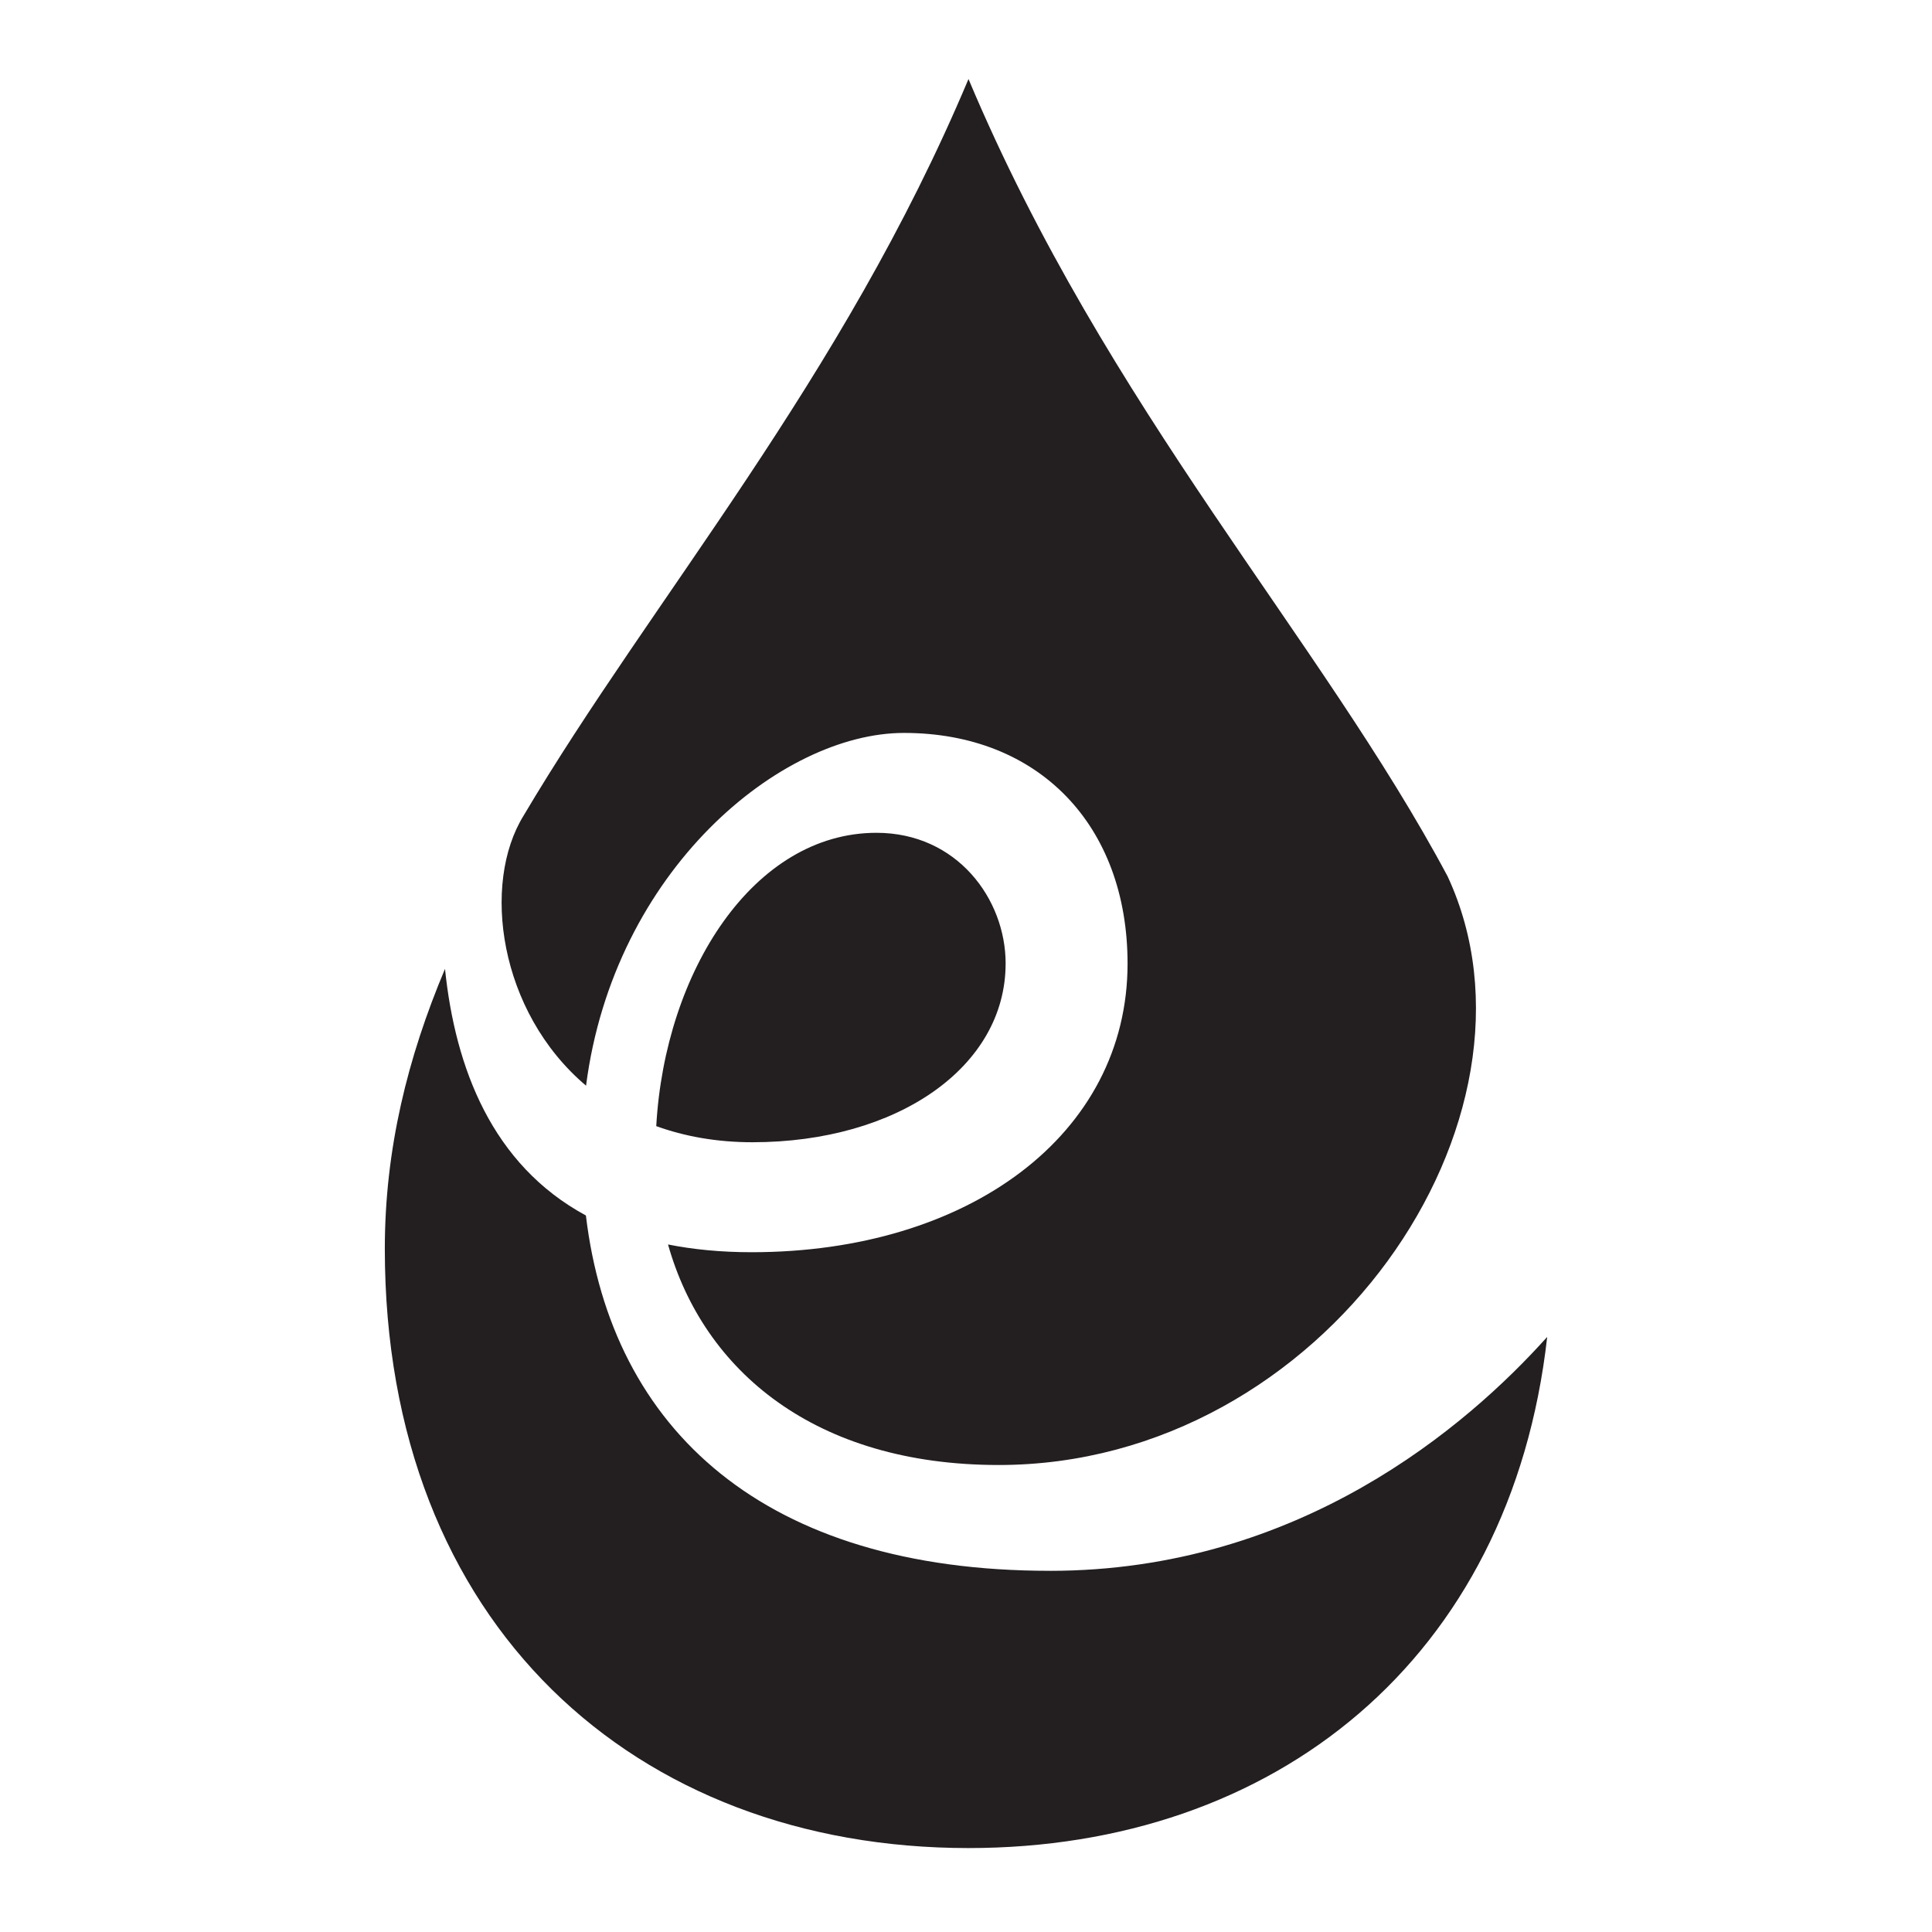
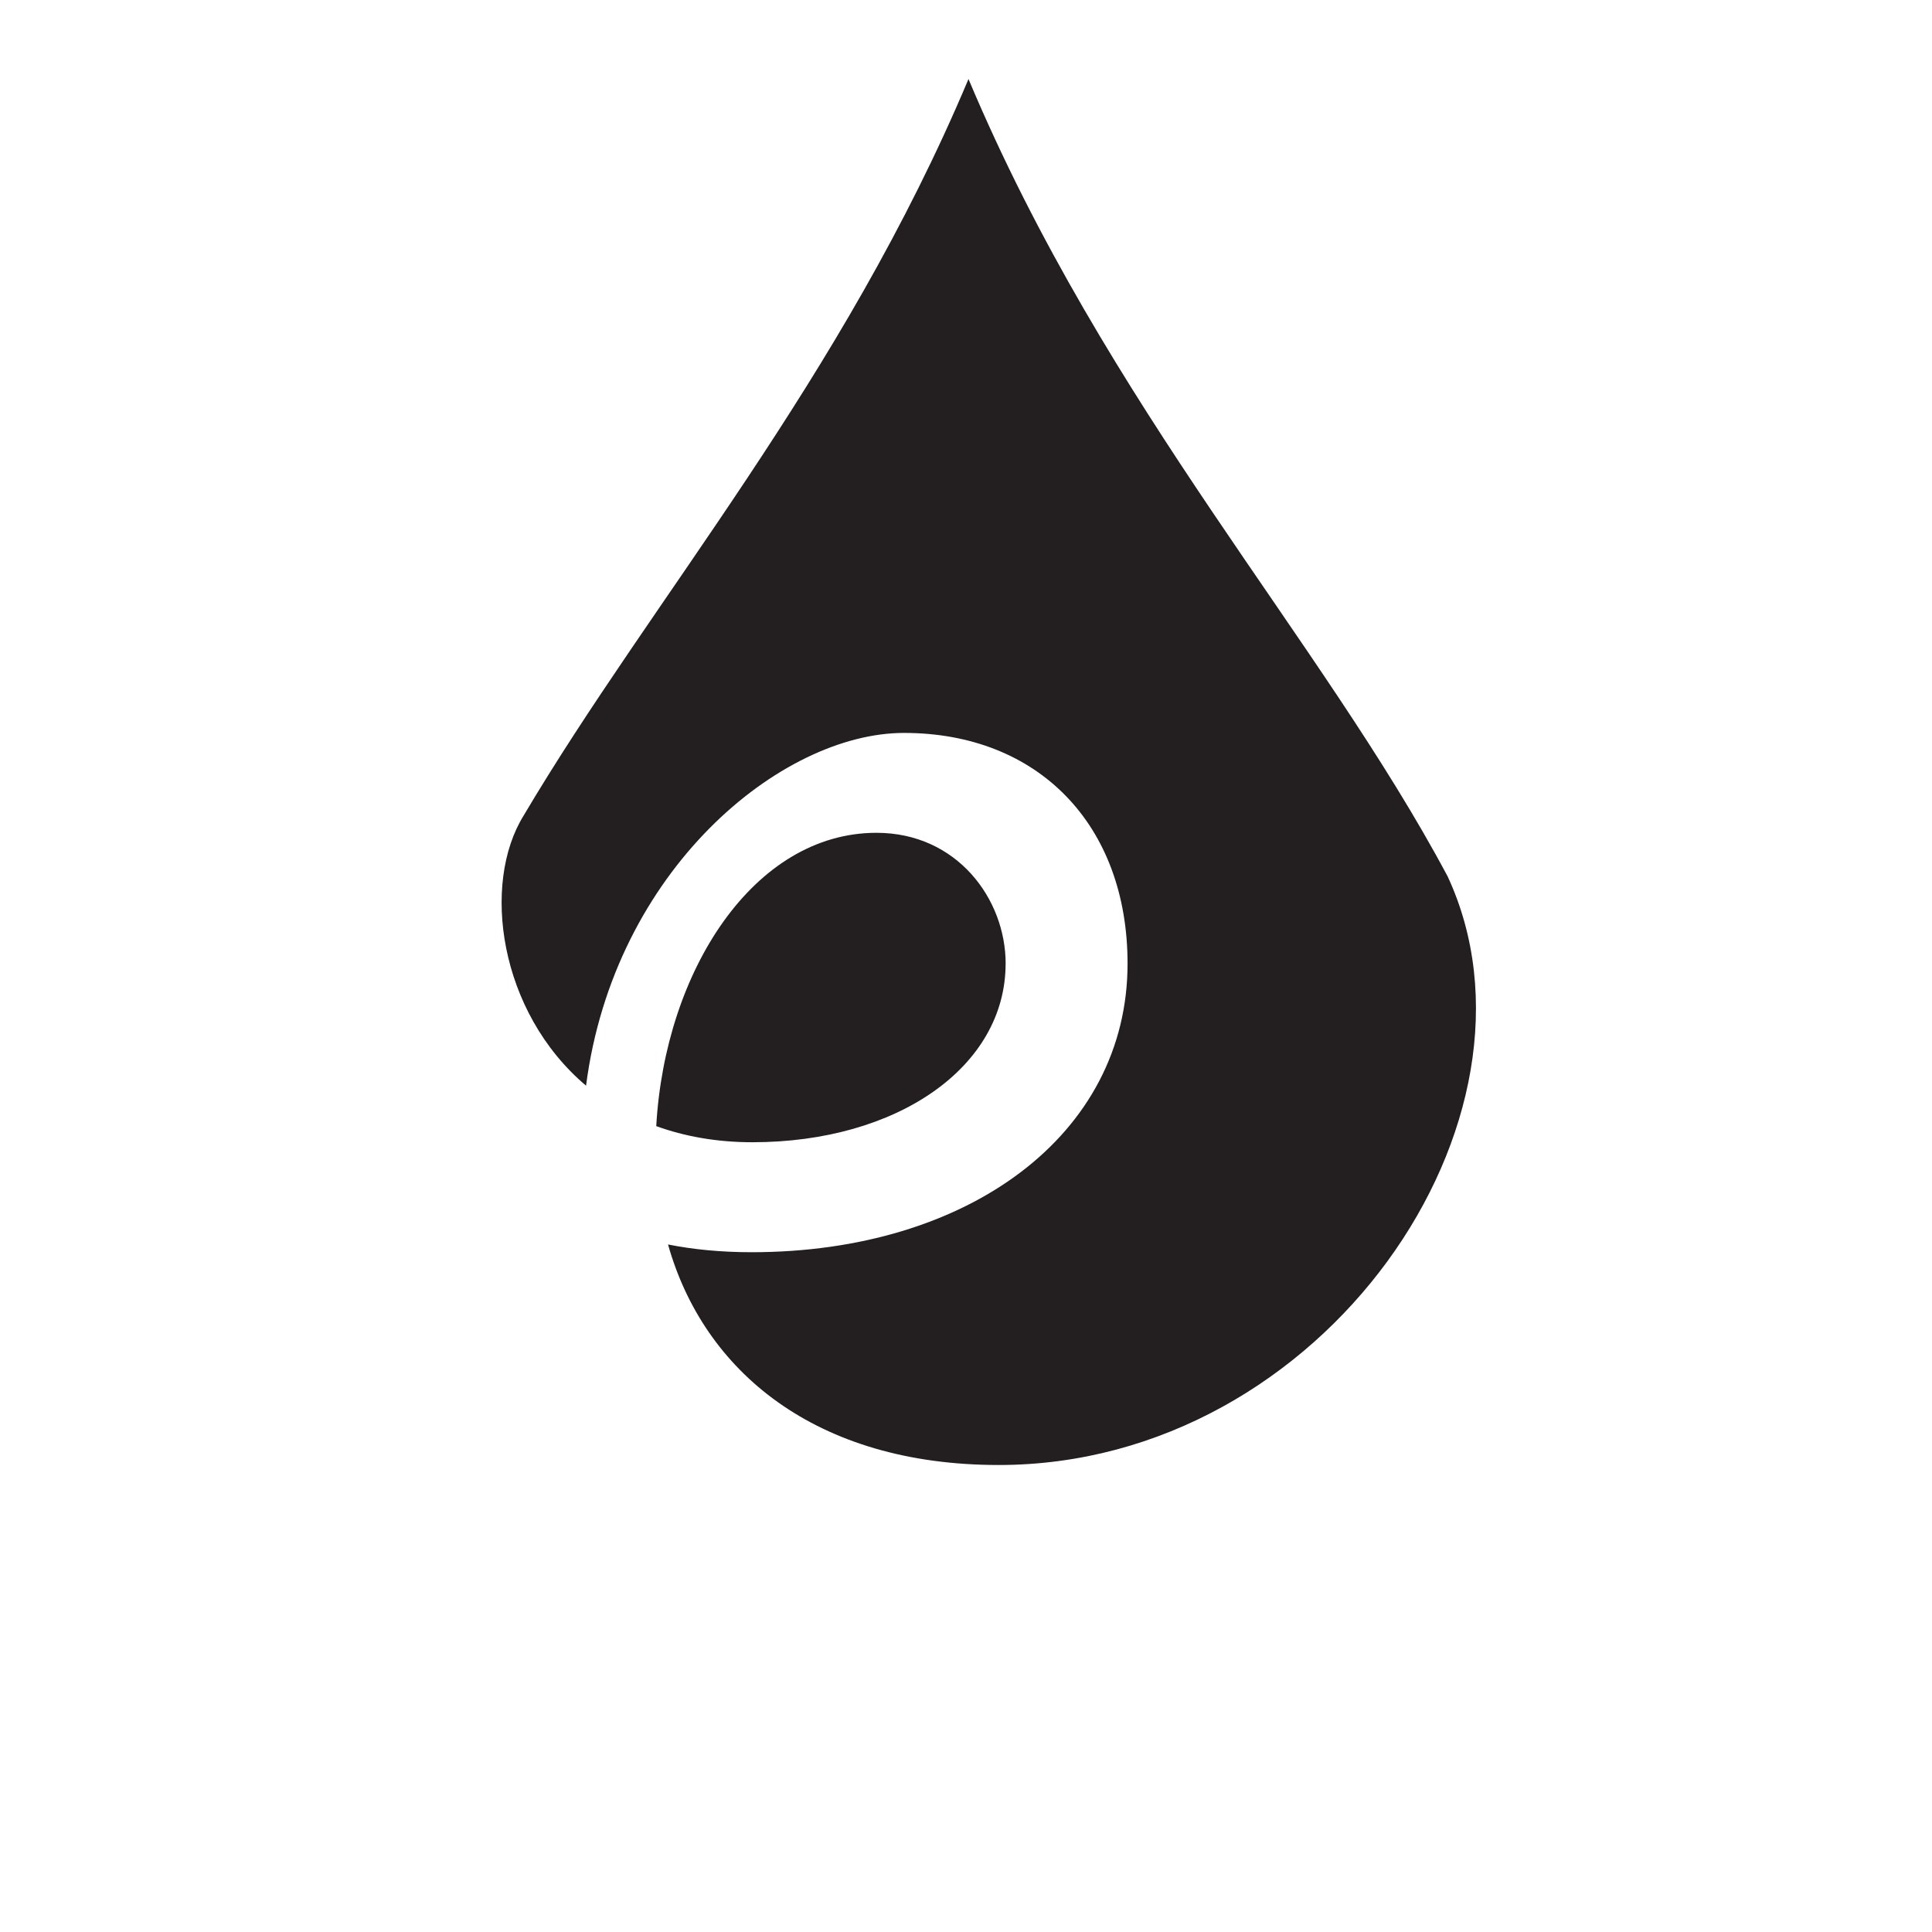
<svg xmlns="http://www.w3.org/2000/svg" id="Artwork" viewBox="0 0 779.13 779.13">
  <defs>
    <style>.cls-1{fill:#231f20;fill-rule:evenodd;}</style>
  </defs>
-   <path class="cls-1" d="M423.36,633.47c-115.04,0-176.75-56.84-187.08-143.29-37.86-20.48-52.71-59.53-56.82-99.46-15.07,35.79-24.27,72.71-24.27,112.9,0,151.69,101.15,241.66,235.39,241.66,123.38,0,218.75-76.06,233.37-206.14-32.22,35.94-100.03,94.34-200.59,94.34Z" />
  <path class="cls-1" d="M211.15,328.93c51.84-87.53,128.38-175.65,179.42-297.06,55.8,132.73,142.09,225.68,193.23,321.57,45.18,97.31-49.54,237.36-181.04,237.36-74.05,0-119-37.93-133.36-88.93,10.13,2.01,21.31,3.12,33.71,3.12,87.43,0,151.61-47.42,151.61-116.4,0-55.86-35.92-93.02-90.16-93.02-49.63,0-116.99,55.34-128.22,142.26-35.3-29.85-42.15-81.54-25.19-108.89Zm194.4,59.66c0-26.05-19.62-52.74-52.1-52.74-49.5,0-85.29,55.8-88.8,118.29,11.3,4.09,24.23,6.5,38.78,6.5,58.4,0,102.11-30.34,102.11-72.04Z" />
</svg>